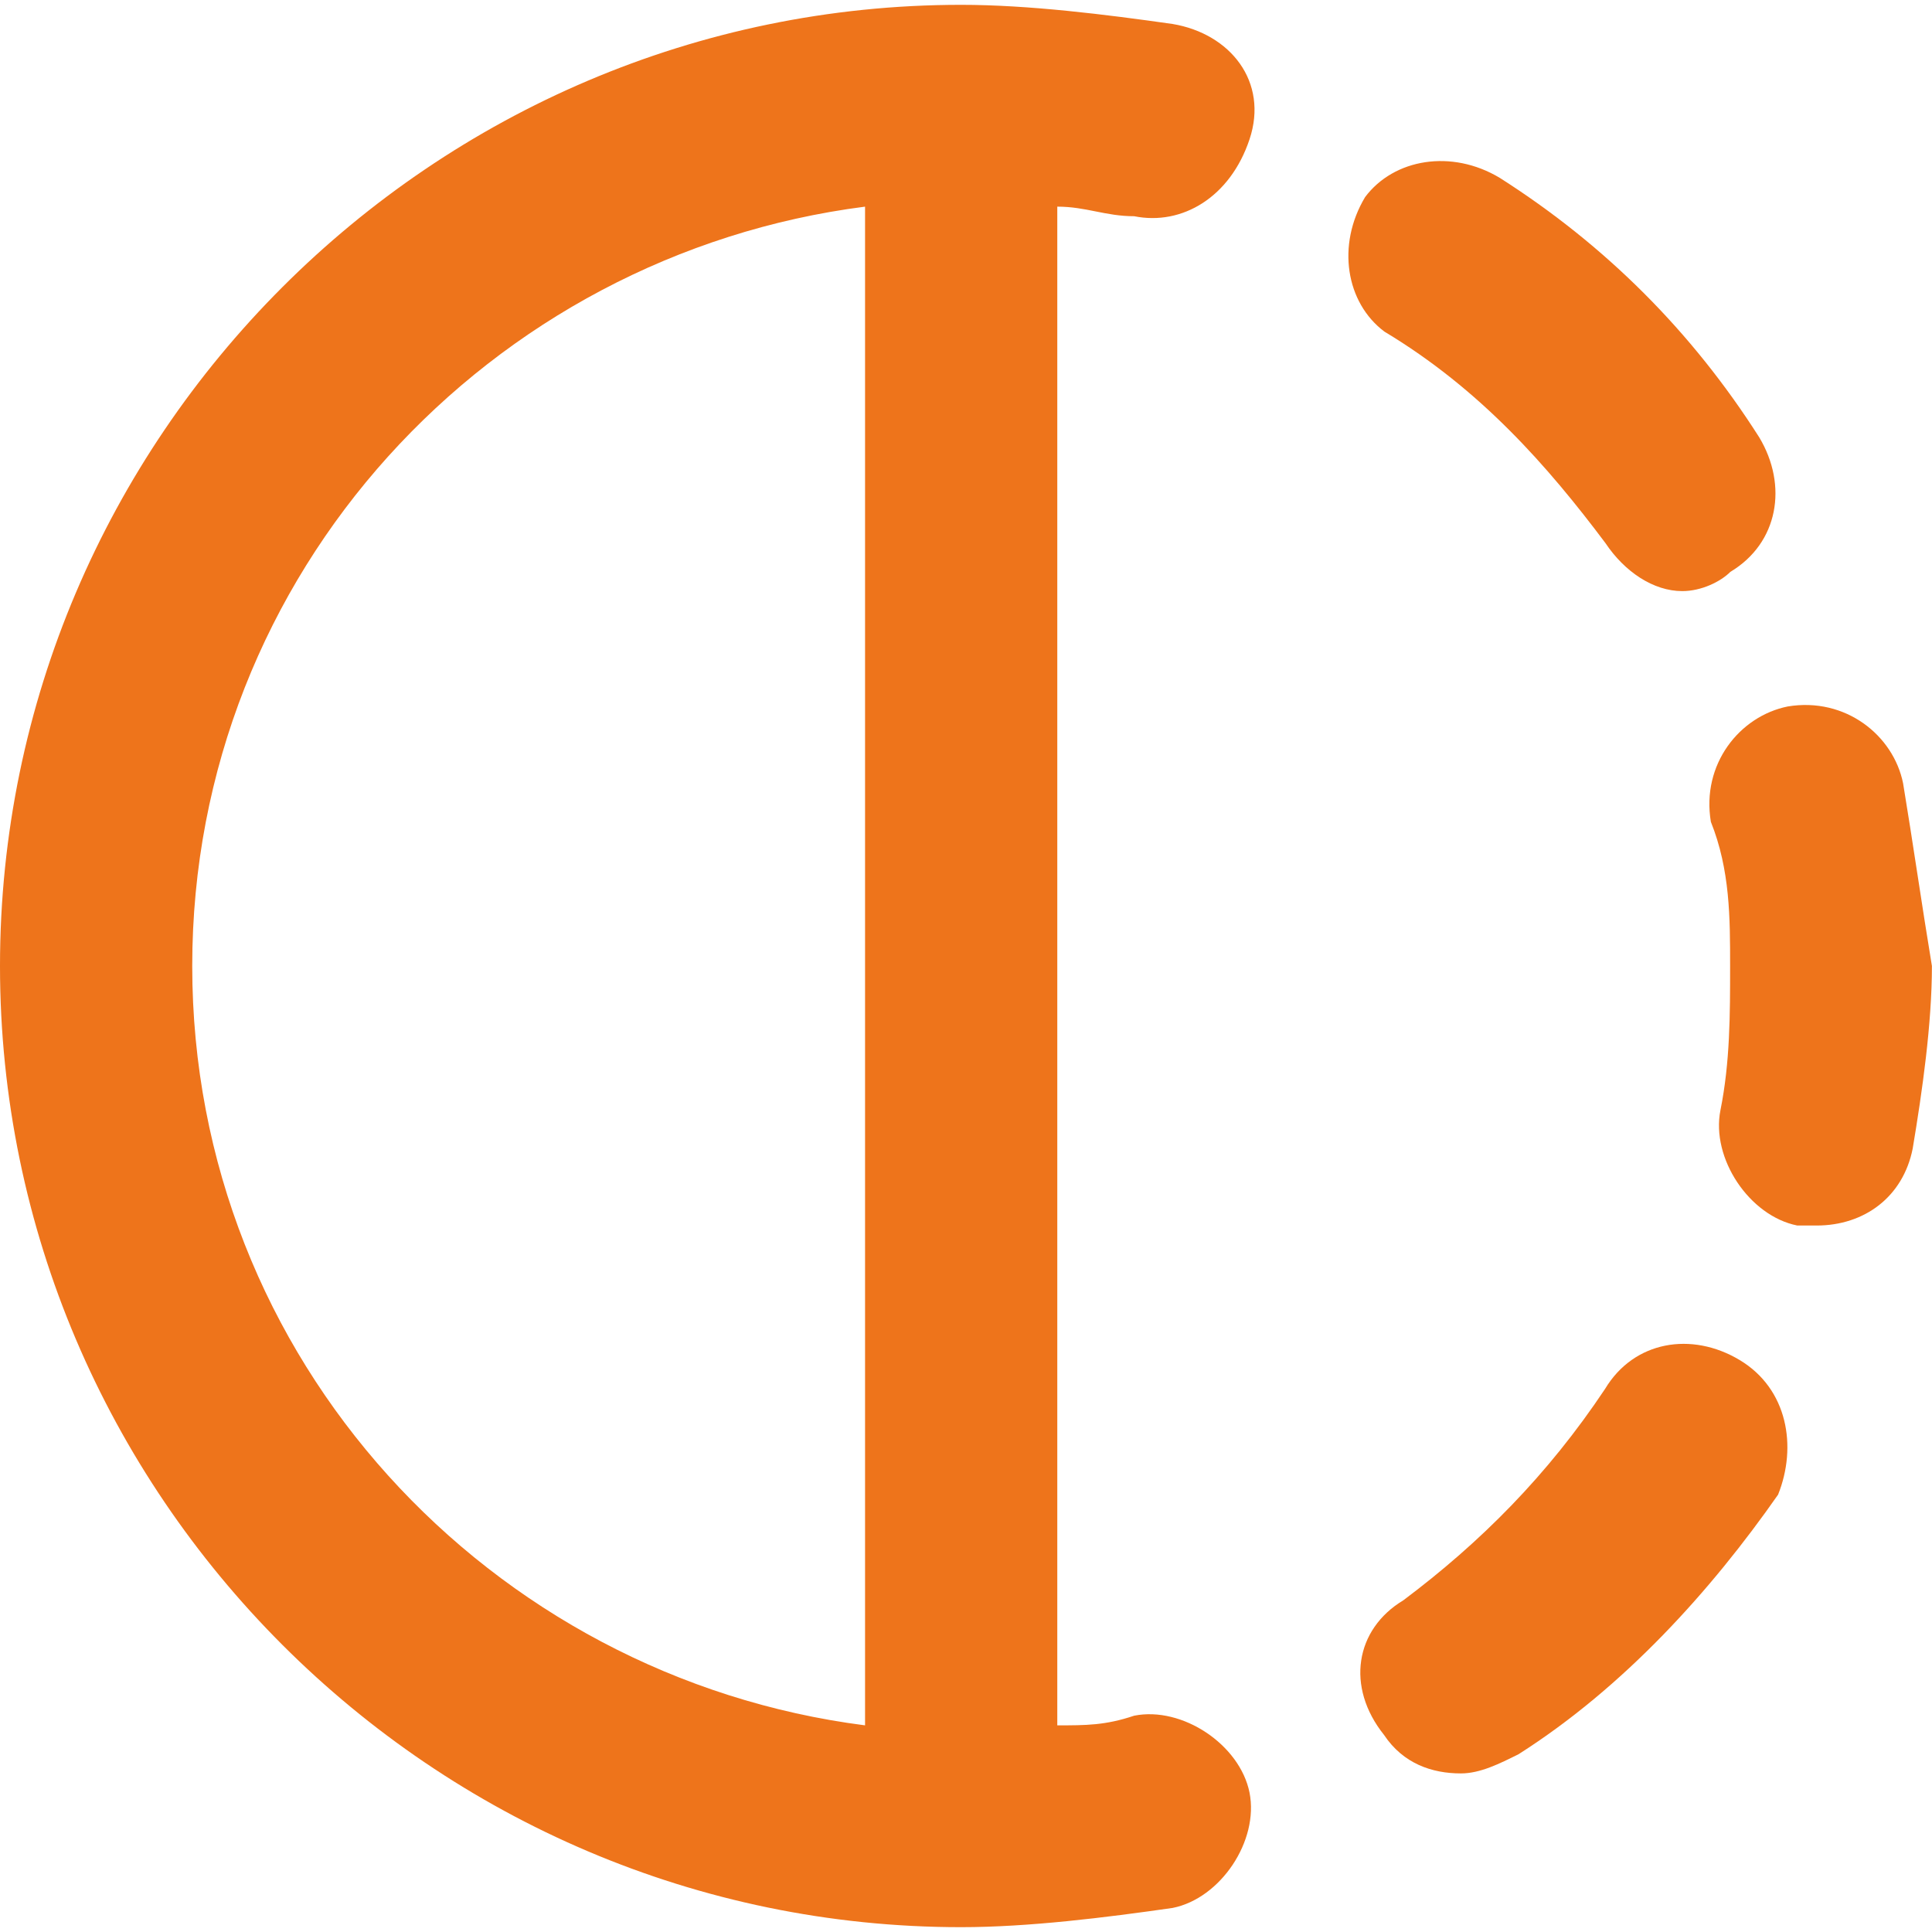
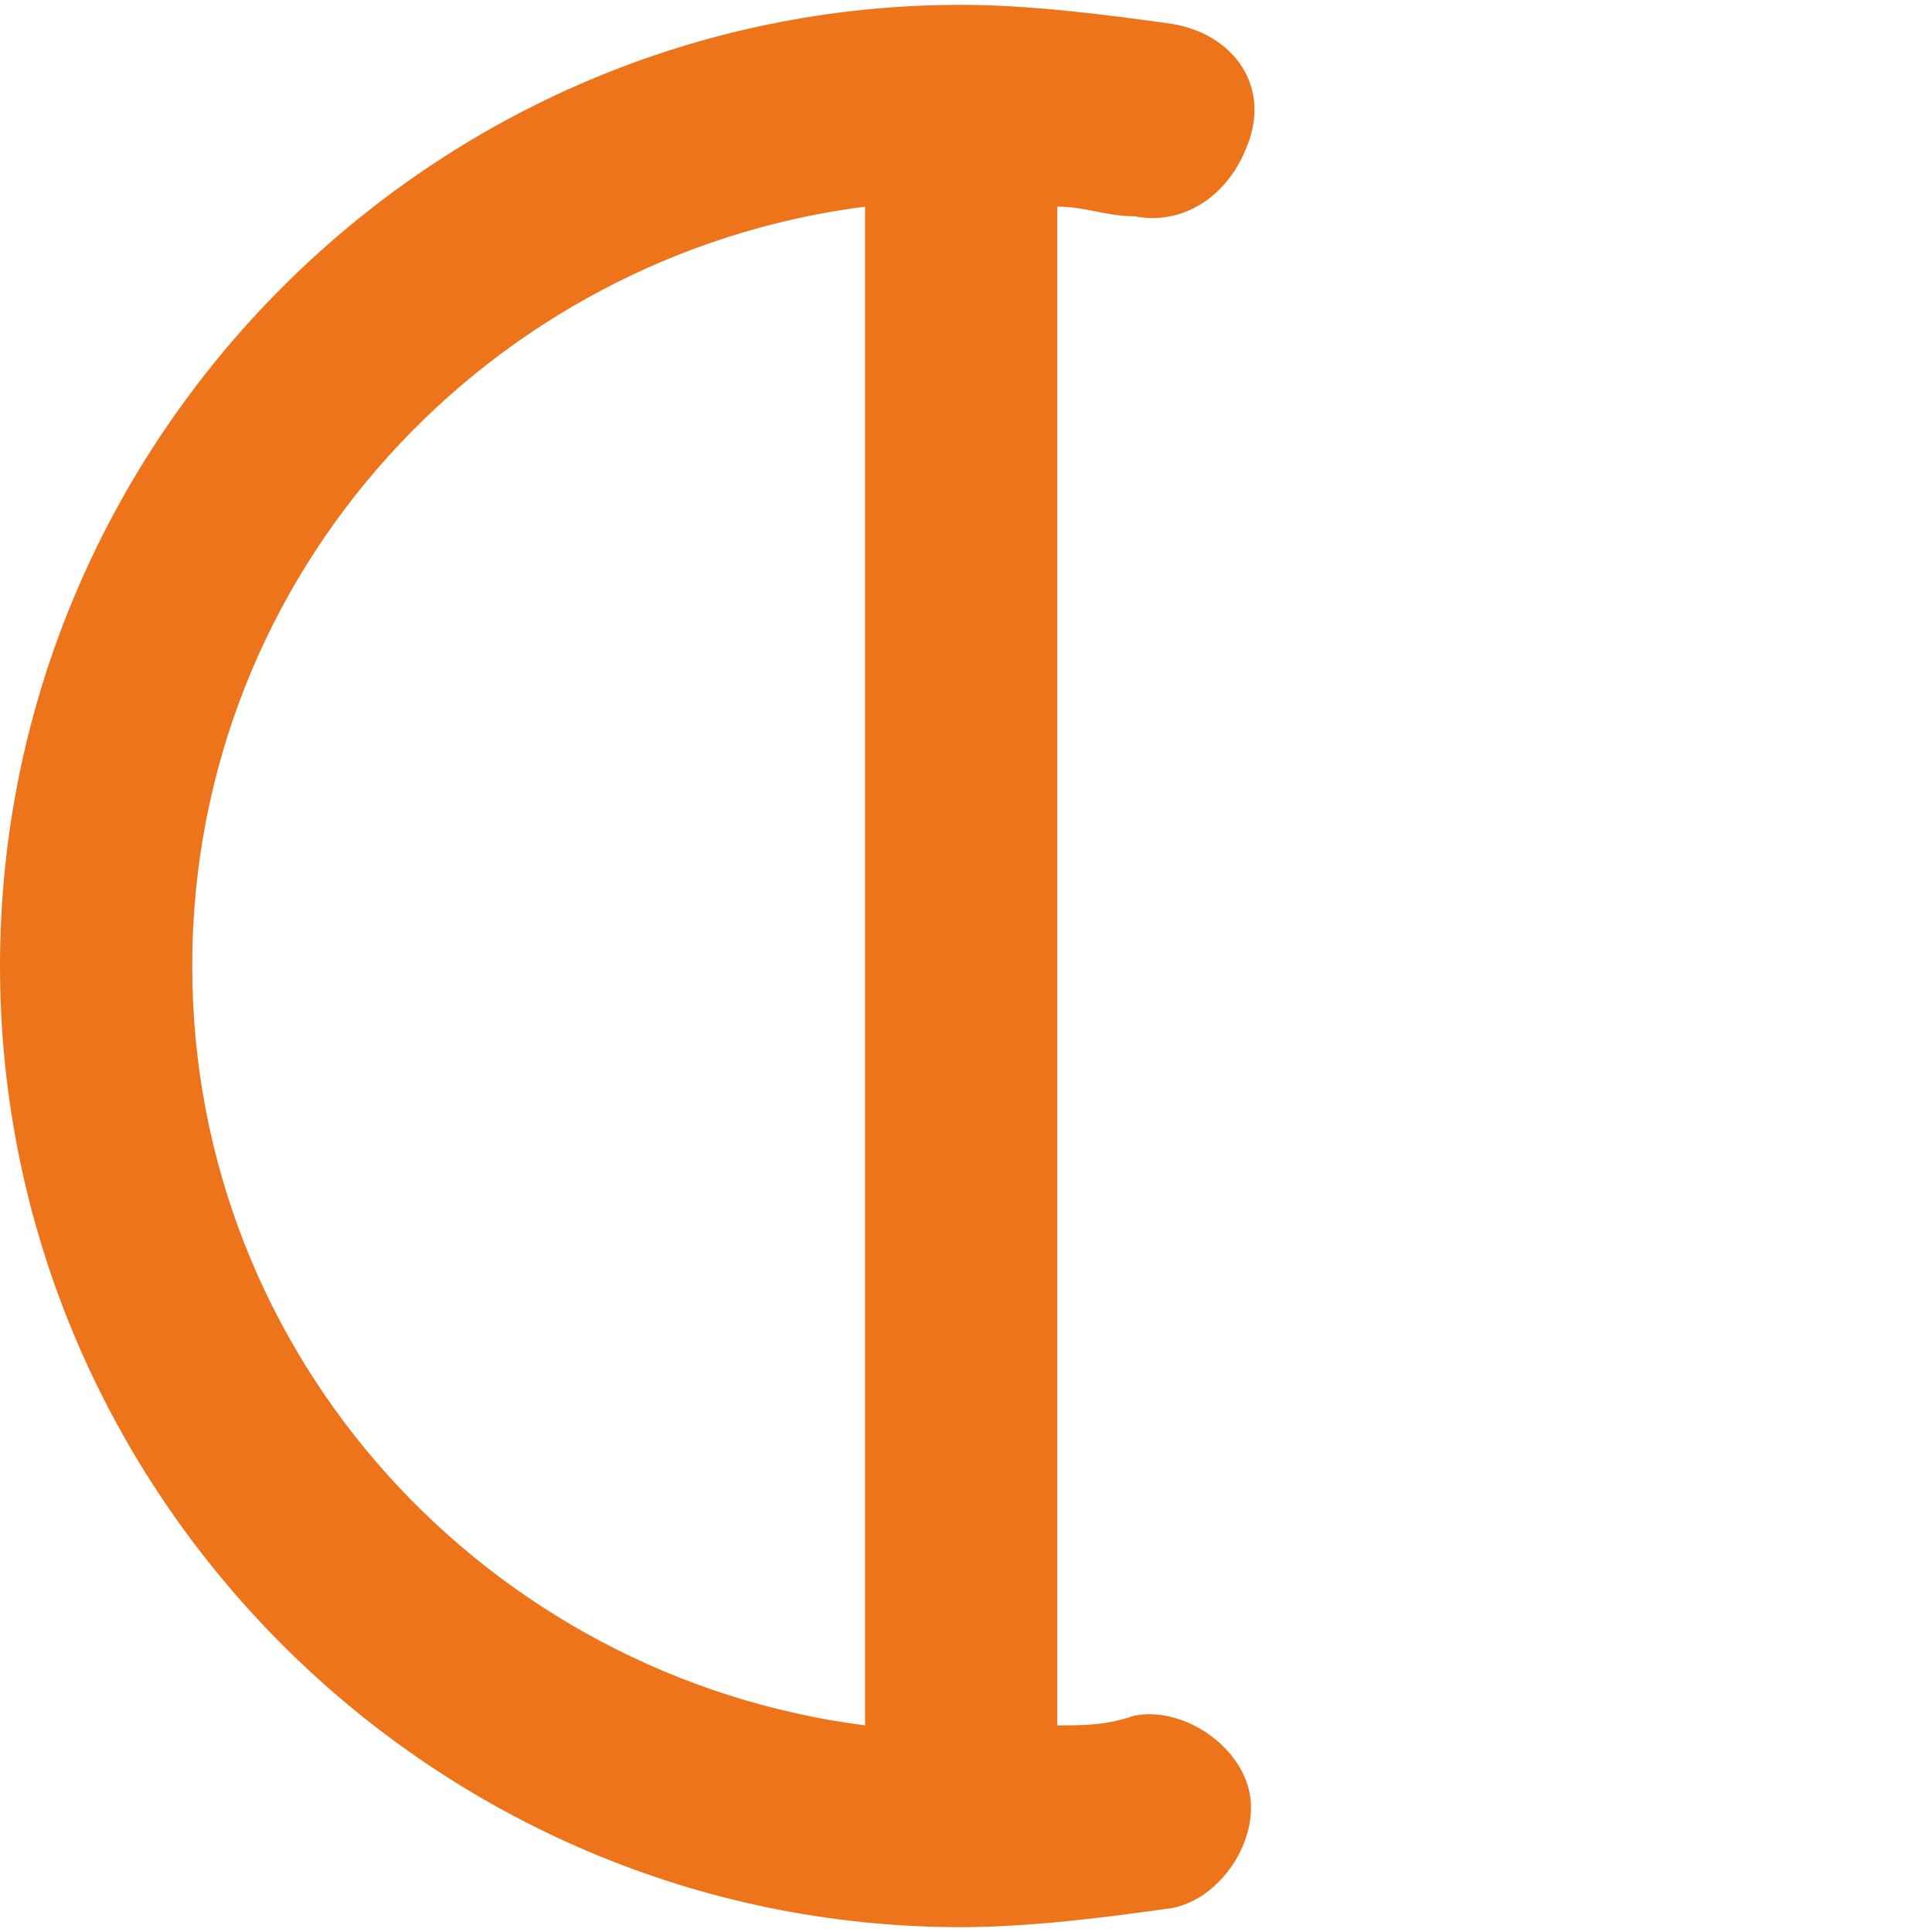
<svg xmlns="http://www.w3.org/2000/svg" width="24" height="24" viewBox="0 0 24 24" fill="none">
  <path d="M13.134 14.746V9.254V3.642V2.567C13.492 2.567 13.731 2.686 14.089 2.686C14.686 2.806 15.283 2.448 15.522 1.731C15.761 1.015 15.283 0.418 14.567 0.298C13.731 0.179 12.776 0.06 11.94 0.06C5.373 0.06 0 5.433 0 12C0 18.567 5.373 23.94 11.94 23.94C12.776 23.94 13.731 23.821 14.567 23.701C15.164 23.582 15.641 22.866 15.522 22.268C15.402 21.672 14.686 21.194 14.089 21.313C13.731 21.433 13.492 21.433 13.134 21.433V20.358V14.746ZM2.388 12C2.388 7.104 6.089 3.164 10.746 2.567V3.642V9.254V14.866V20.358V21.433C6.089 20.836 2.388 16.895 2.388 12Z" fill="#EE741B" />
-   <path d="M21.611 16.895C21.014 16.537 20.297 16.657 19.939 17.253C19.223 18.328 18.387 19.164 17.432 19.88C16.835 20.239 16.715 20.955 17.193 21.552C17.432 21.91 17.79 22.03 18.148 22.03C18.387 22.03 18.626 21.91 18.865 21.791C20.178 20.955 21.253 19.761 22.088 18.567C22.327 17.97 22.208 17.253 21.611 16.895Z" fill="#EE741B" />
-   <path d="M23.641 9.731C23.521 9.134 22.924 8.657 22.208 8.776C21.611 8.896 21.133 9.493 21.253 10.209C21.492 10.806 21.492 11.403 21.492 12C21.492 12.597 21.492 13.194 21.372 13.791C21.253 14.388 21.73 15.105 22.327 15.224C22.447 15.224 22.447 15.224 22.566 15.224C23.163 15.224 23.641 14.866 23.76 14.269C23.88 13.552 23.999 12.716 23.999 12C23.88 11.284 23.76 10.448 23.641 9.731Z" fill="#EE741B" />
-   <path d="M19.943 6.746C20.182 7.104 20.54 7.343 20.898 7.343C21.137 7.343 21.376 7.224 21.495 7.104C22.093 6.746 22.212 6.03 21.854 5.433C21.018 4.119 19.943 3.045 18.63 2.209C18.033 1.851 17.317 1.97 16.958 2.448C16.6 3.045 16.72 3.761 17.197 4.119C18.391 4.836 19.227 5.791 19.943 6.746Z" fill="#EE741B" />
</svg>